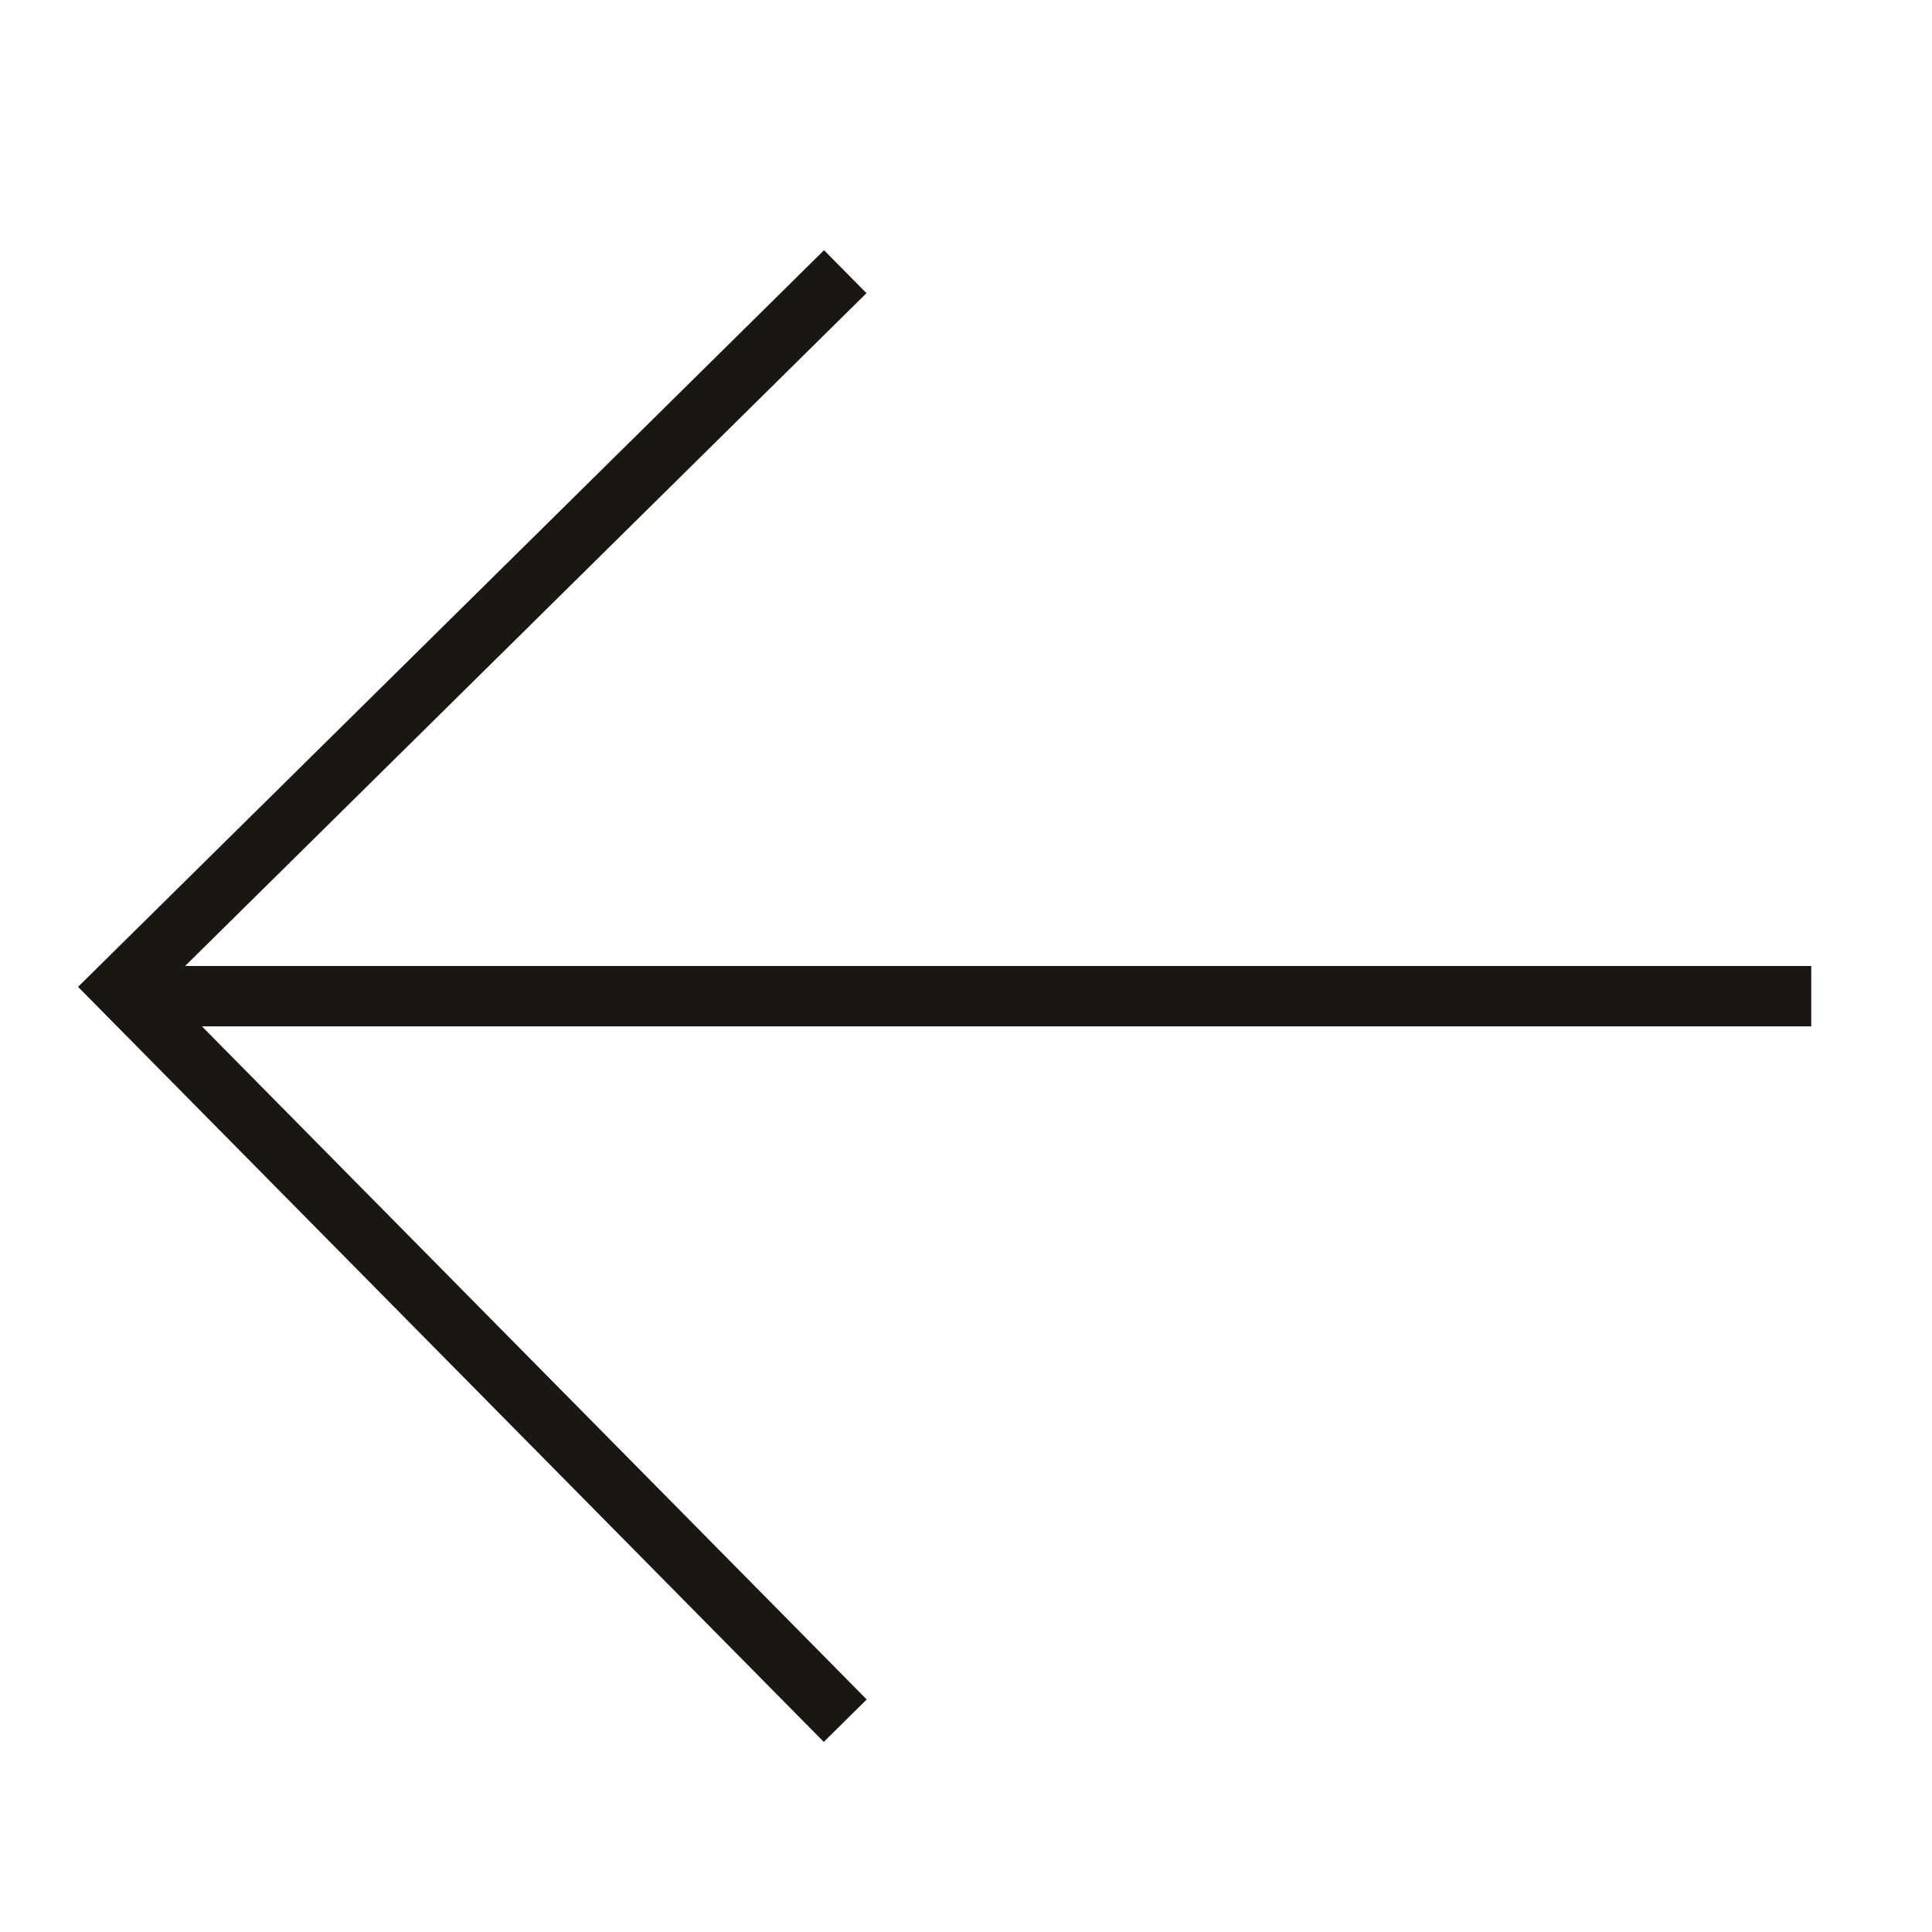
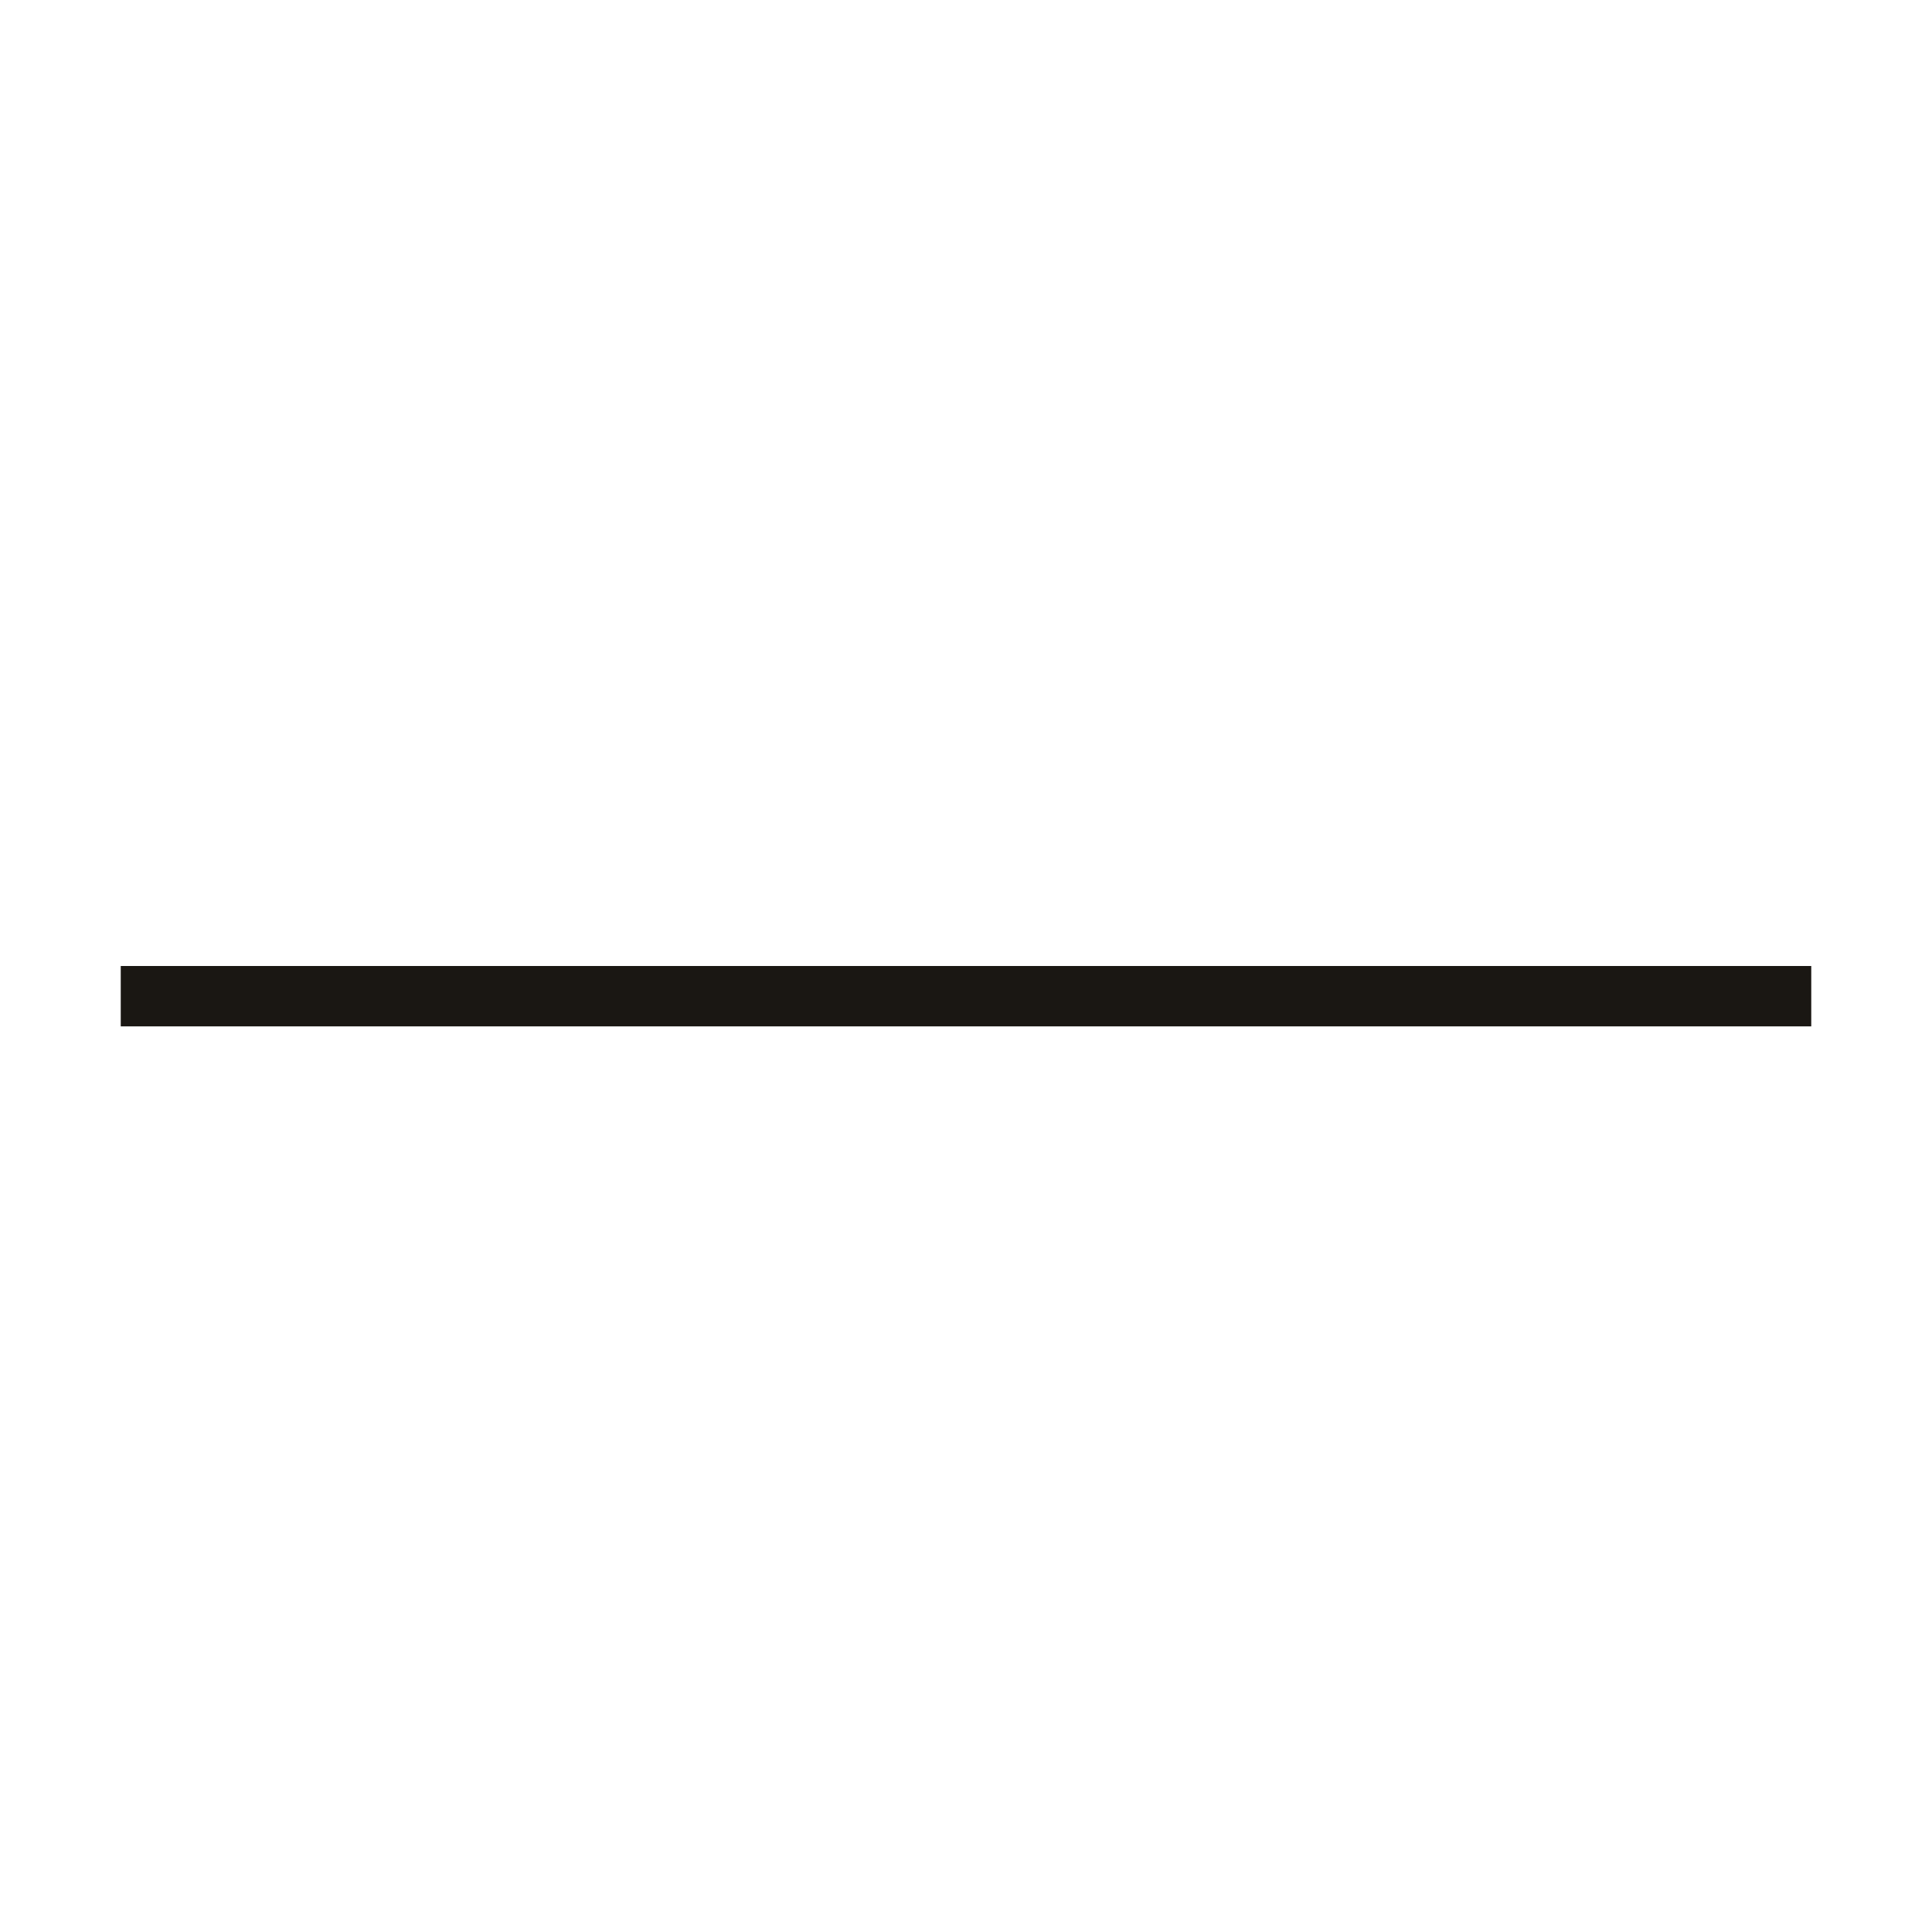
<svg xmlns="http://www.w3.org/2000/svg" width="32" height="32" viewBox="0 0 32 32" fill="none">
-   <path d="M14 4.5L2 16.35L14 28.5" stroke="#1A1713" />
  <line x1="30" y1="16.5" x2="2" y2="16.5" stroke="#1A1713" />
</svg>